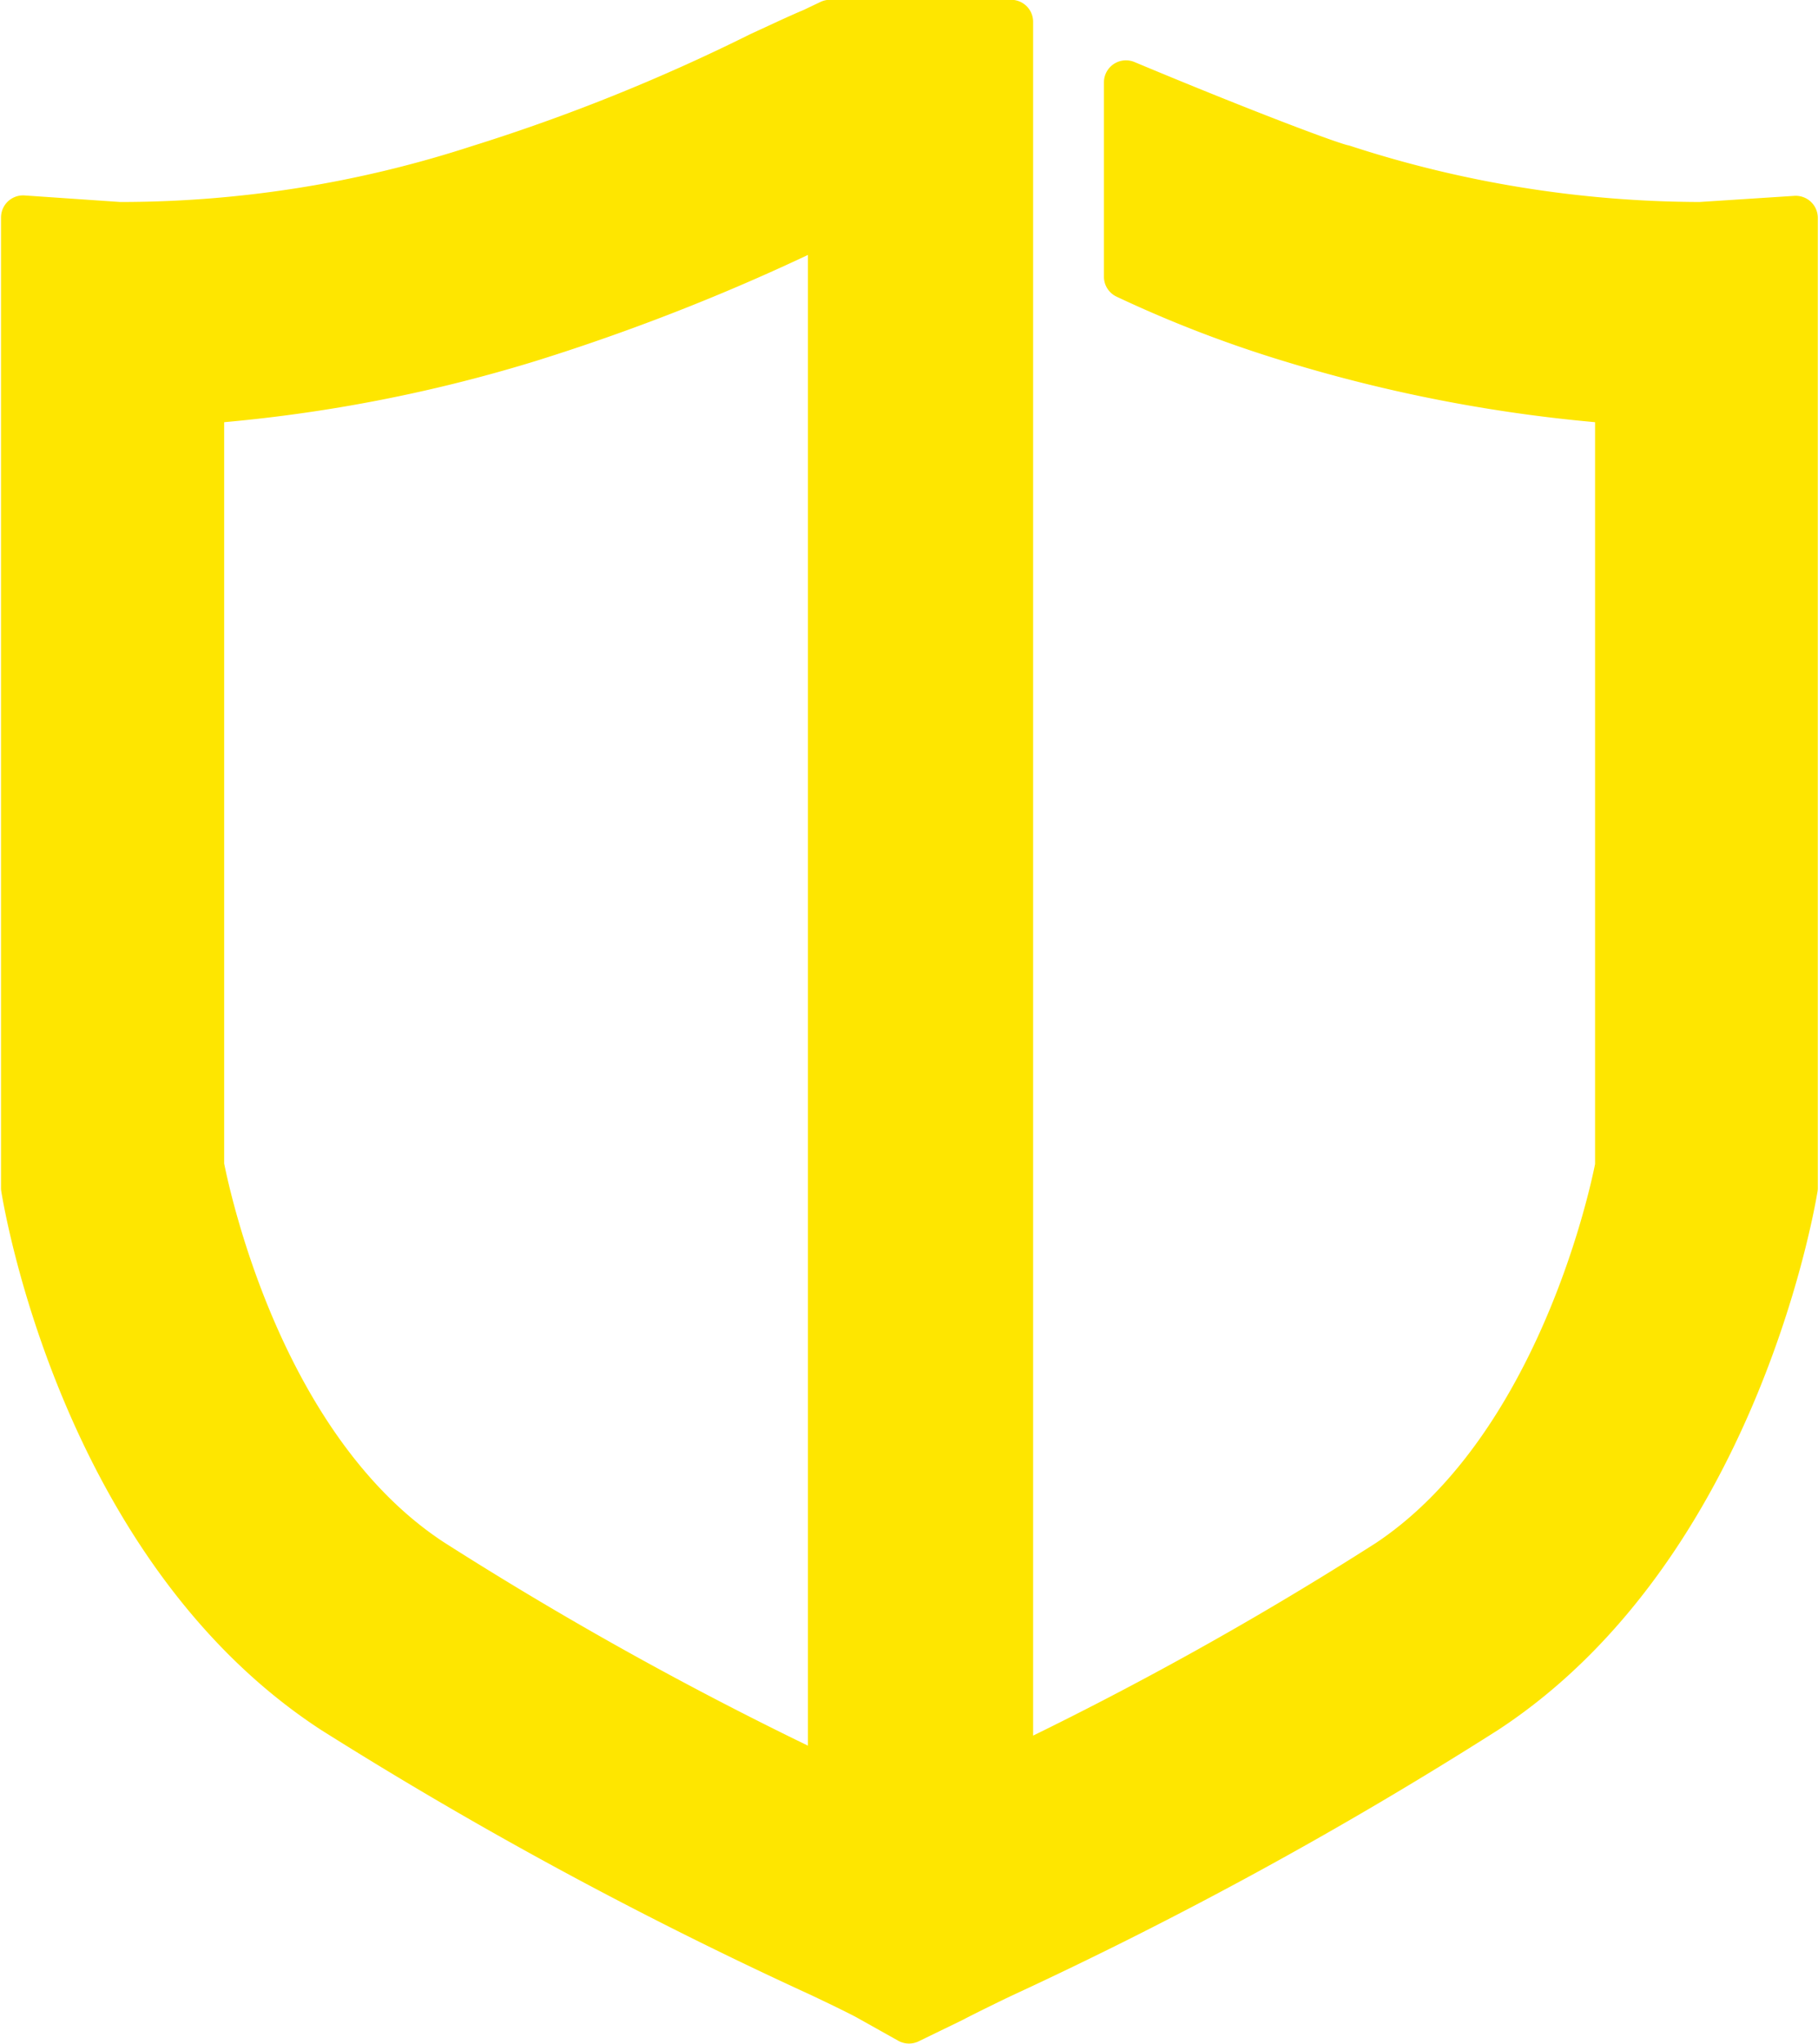
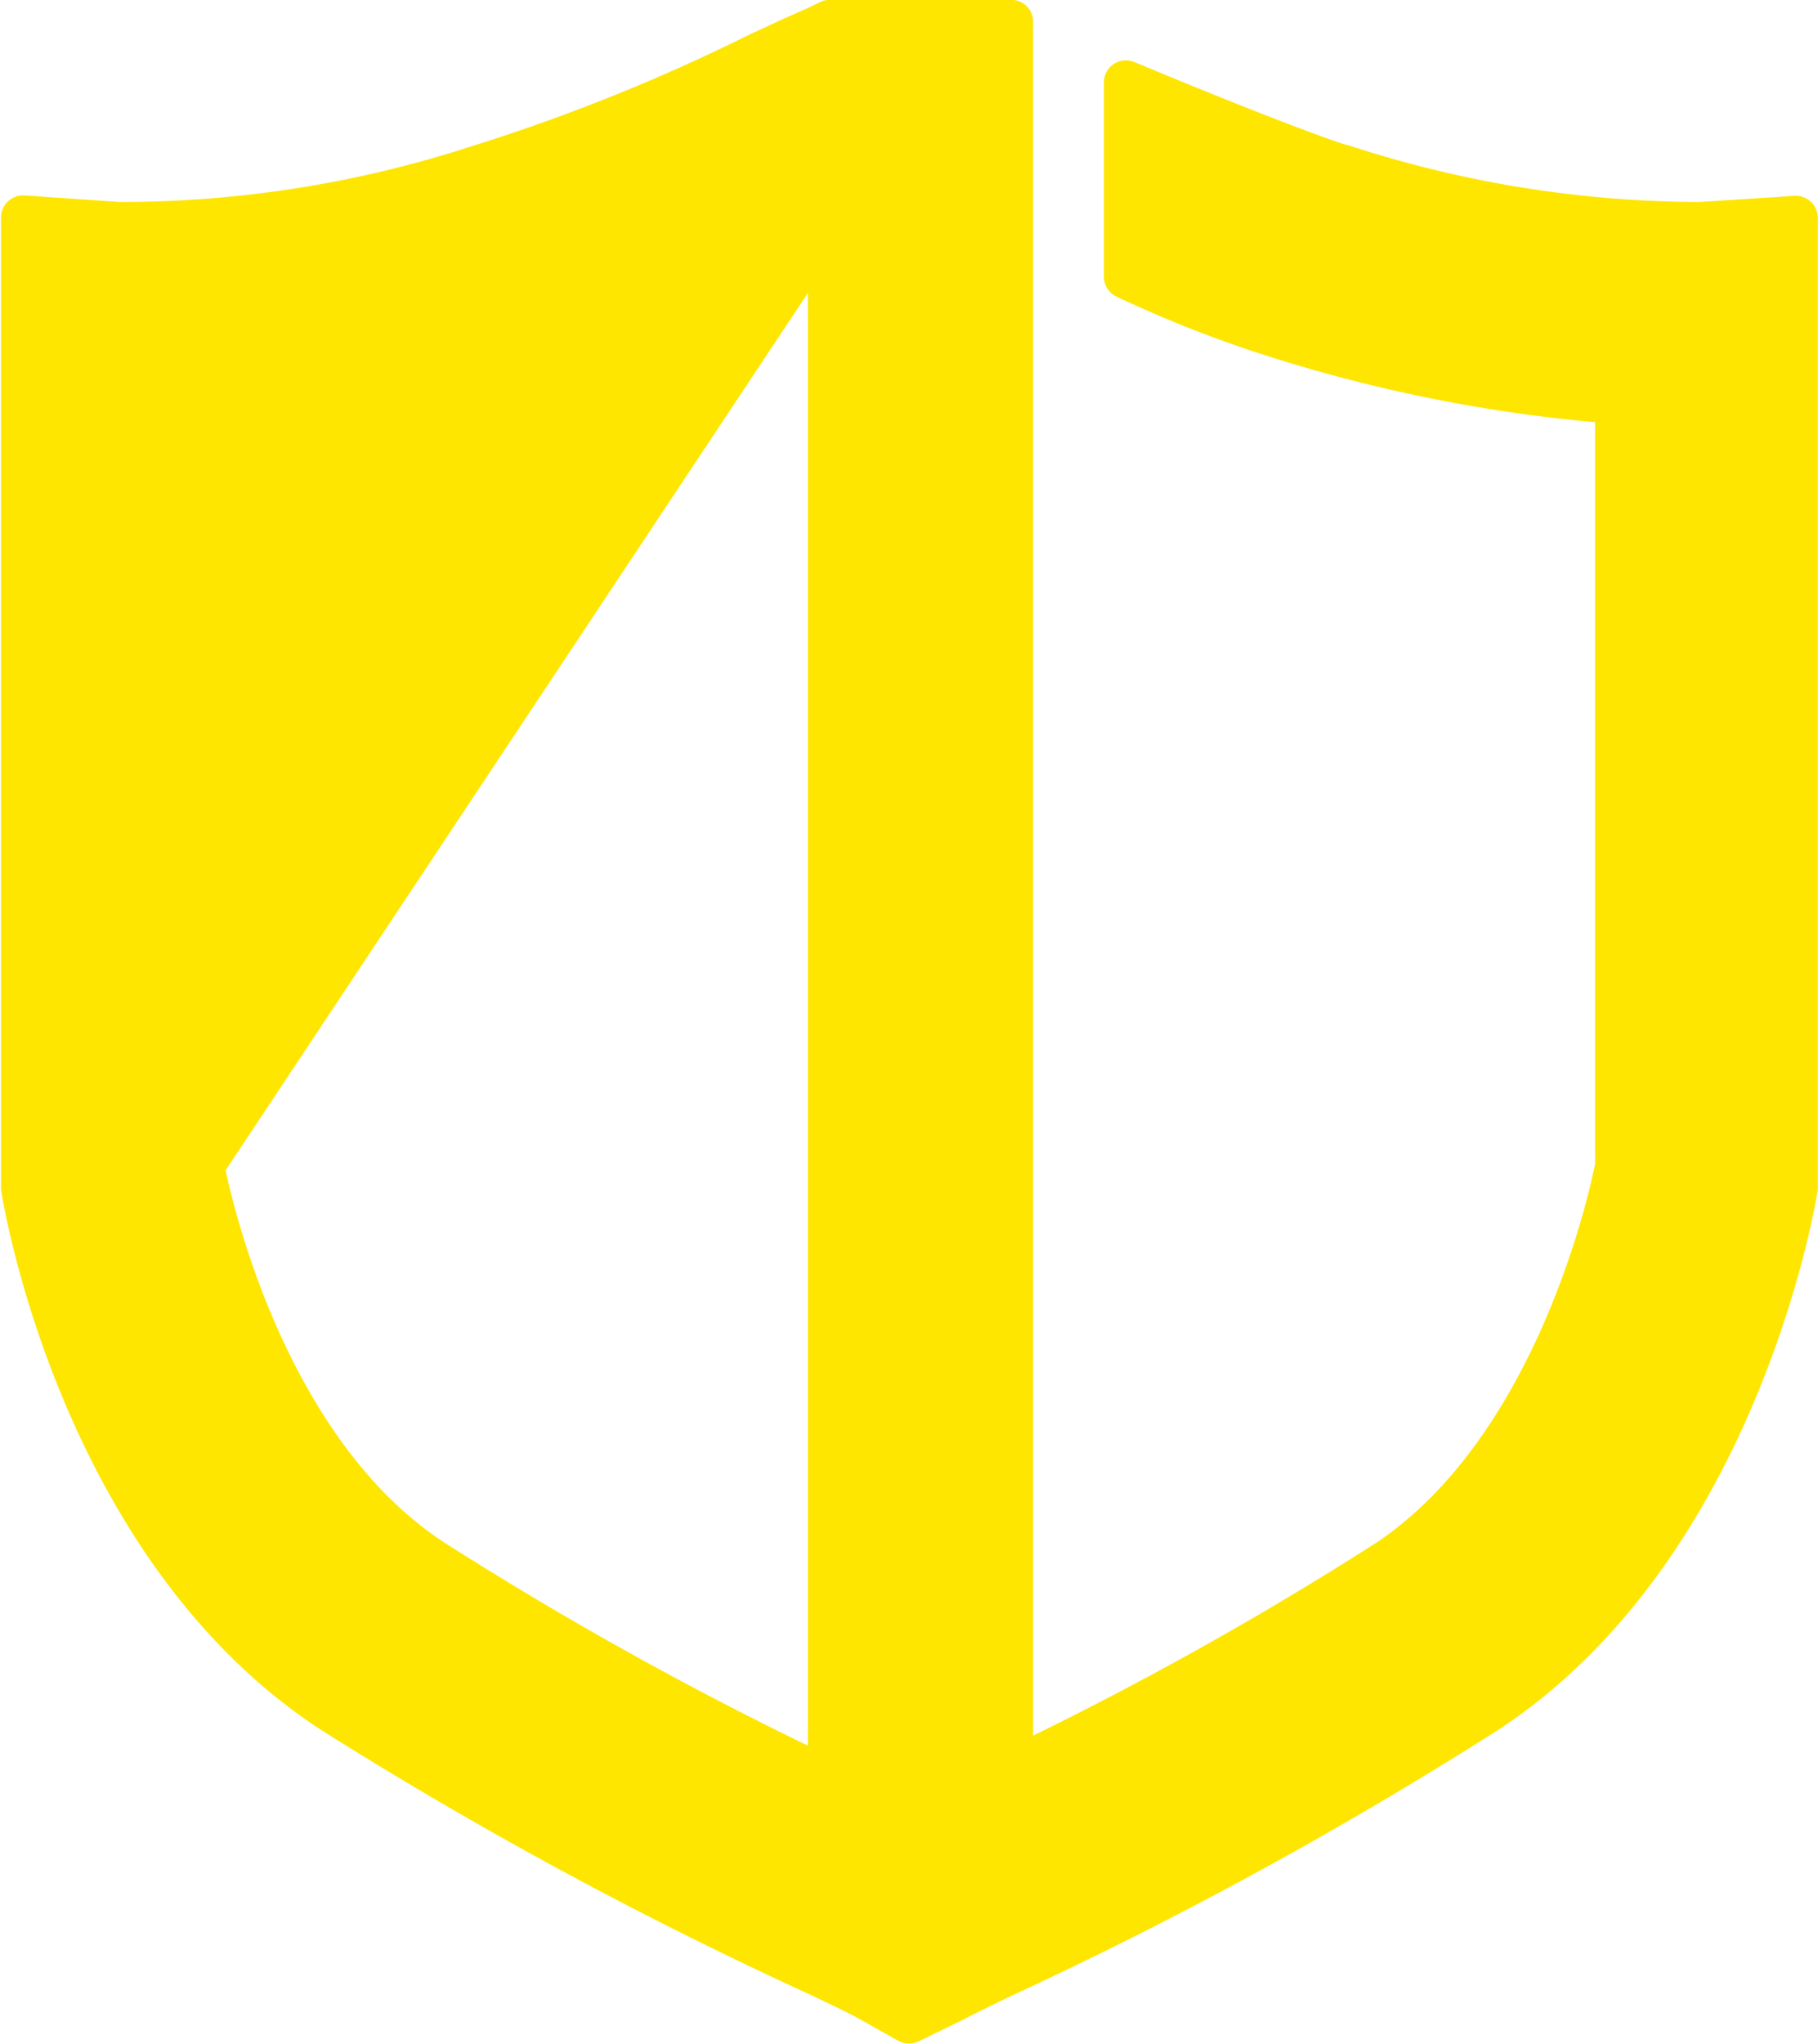
<svg xmlns="http://www.w3.org/2000/svg" id="Слой_1" data-name="Слой 1" width="44.16" height="49.63" viewBox="0 0 44.16 49.63">
  <defs>
    <style>.cls-1{fill:#fee600;stroke:#fee600;stroke-linecap:round;stroke-linejoin:round;stroke-width:1.07px;}</style>
  </defs>
-   <path class="cls-1" d="M22.08,49.09l-1-.56c-.16-.09-.65-.33-1.18-.58A101.54,101.54,0,0,1,8.09,41.56C2,37.59.62,29.21.56,28.85l0-.17V5.28l2.34.16a28.09,28.09,0,0,0,8.72-1.38,46.32,46.32,0,0,0,6.84-2.75c.48-.22.9-.42,1.28-.58l.42-.2h4.4V43a85,85,0,0,0,9.15-5.08c4-2.66,5.37-8.57,5.57-9.6V9.76a36.54,36.54,0,0,1-7.93-1.5,29.34,29.34,0,0,1-4-1.54V2c2.87,1.2,5,2,5.28,2.05A28.11,28.11,0,0,0,41.3,5.44l2.32-.15V28.68l0,.17c-.06.36-1.47,8.74-7.52,12.71A100.7,100.7,0,0,1,24.3,48c-.52.25-1,.49-1.17.58ZM4.91,28.31c.2,1,1.52,6.93,5.58,9.59a87.79,87.79,0,0,0,9.67,5.34V5.34a51,51,0,0,1-7.32,2.92,36.44,36.44,0,0,1-7.93,1.5Z" />
+   <path class="cls-1" d="M22.08,49.09l-1-.56c-.16-.09-.65-.33-1.18-.58A101.54,101.54,0,0,1,8.09,41.56C2,37.59.62,29.21.56,28.85l0-.17V5.28l2.34.16a28.09,28.09,0,0,0,8.72-1.38,46.32,46.32,0,0,0,6.84-2.75c.48-.22.9-.42,1.28-.58l.42-.2h4.4V43a85,85,0,0,0,9.15-5.08c4-2.66,5.37-8.57,5.57-9.6V9.76a36.54,36.54,0,0,1-7.93-1.5,29.34,29.34,0,0,1-4-1.54V2c2.87,1.2,5,2,5.28,2.05A28.11,28.11,0,0,0,41.3,5.44l2.32-.15V28.68l0,.17c-.06.36-1.47,8.74-7.52,12.71A100.7,100.7,0,0,1,24.3,48c-.52.25-1,.49-1.17.58ZM4.91,28.31c.2,1,1.52,6.93,5.58,9.59a87.79,87.79,0,0,0,9.67,5.34V5.34Z" />
</svg>